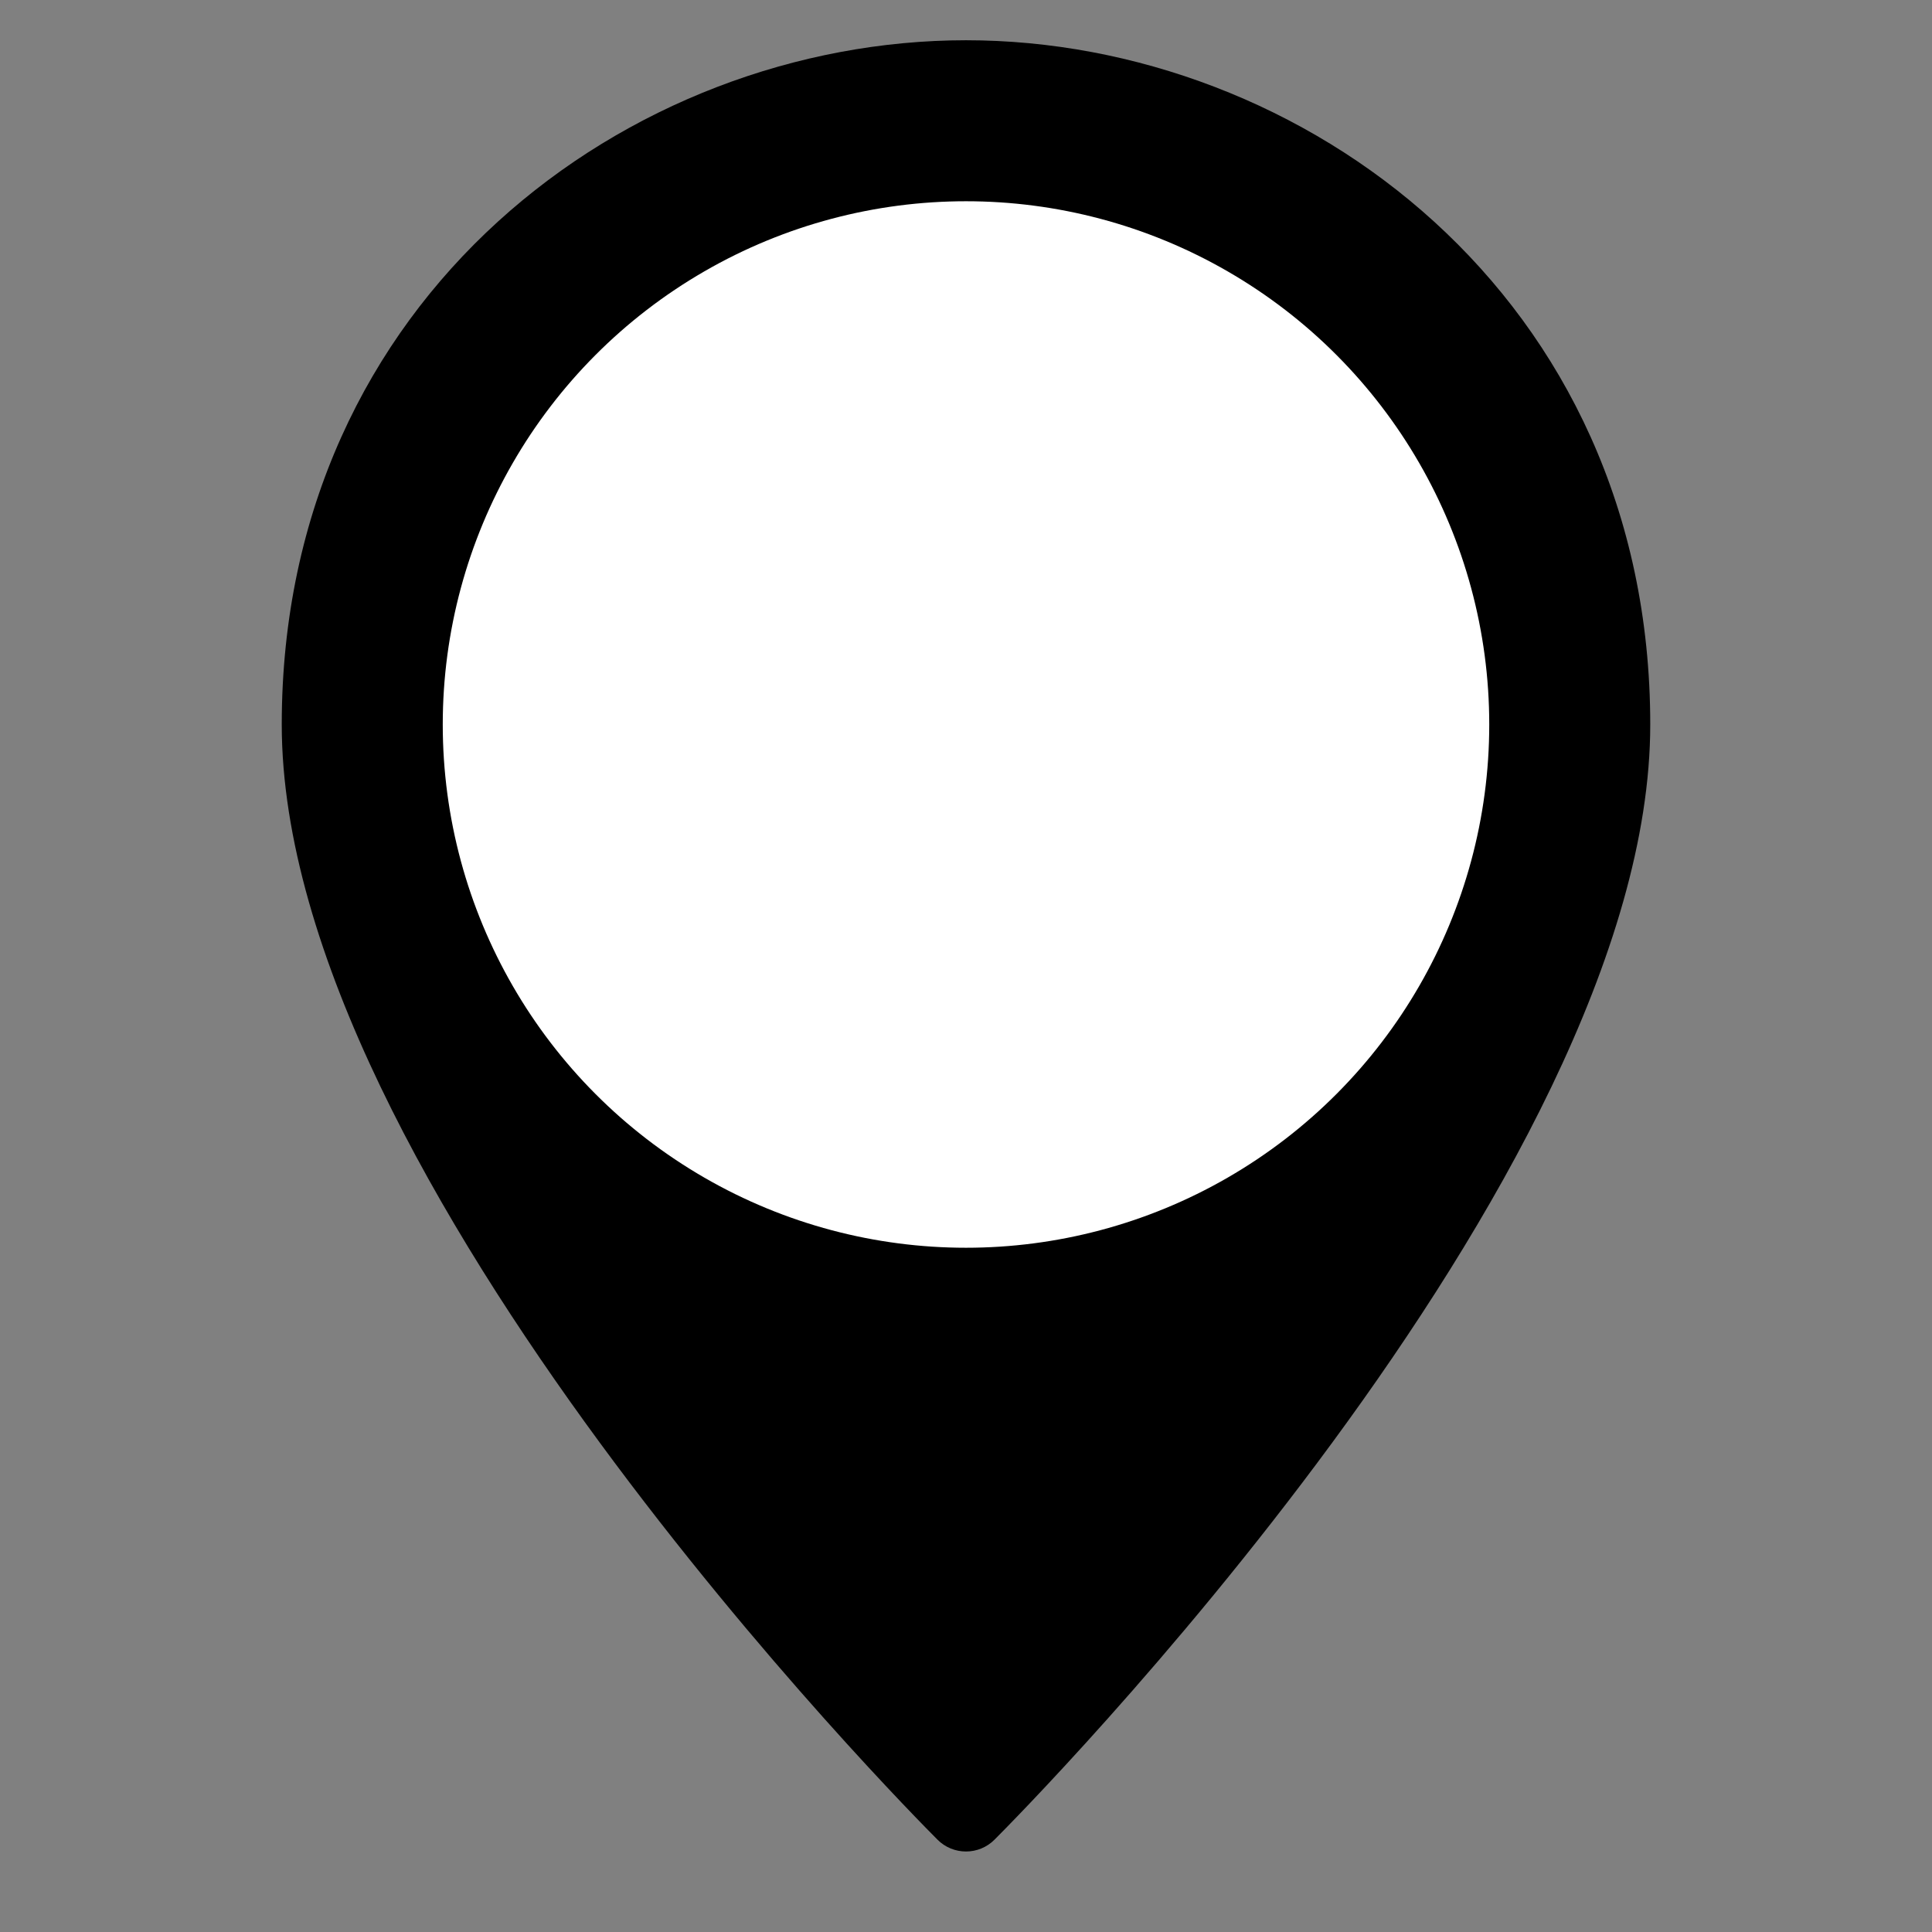
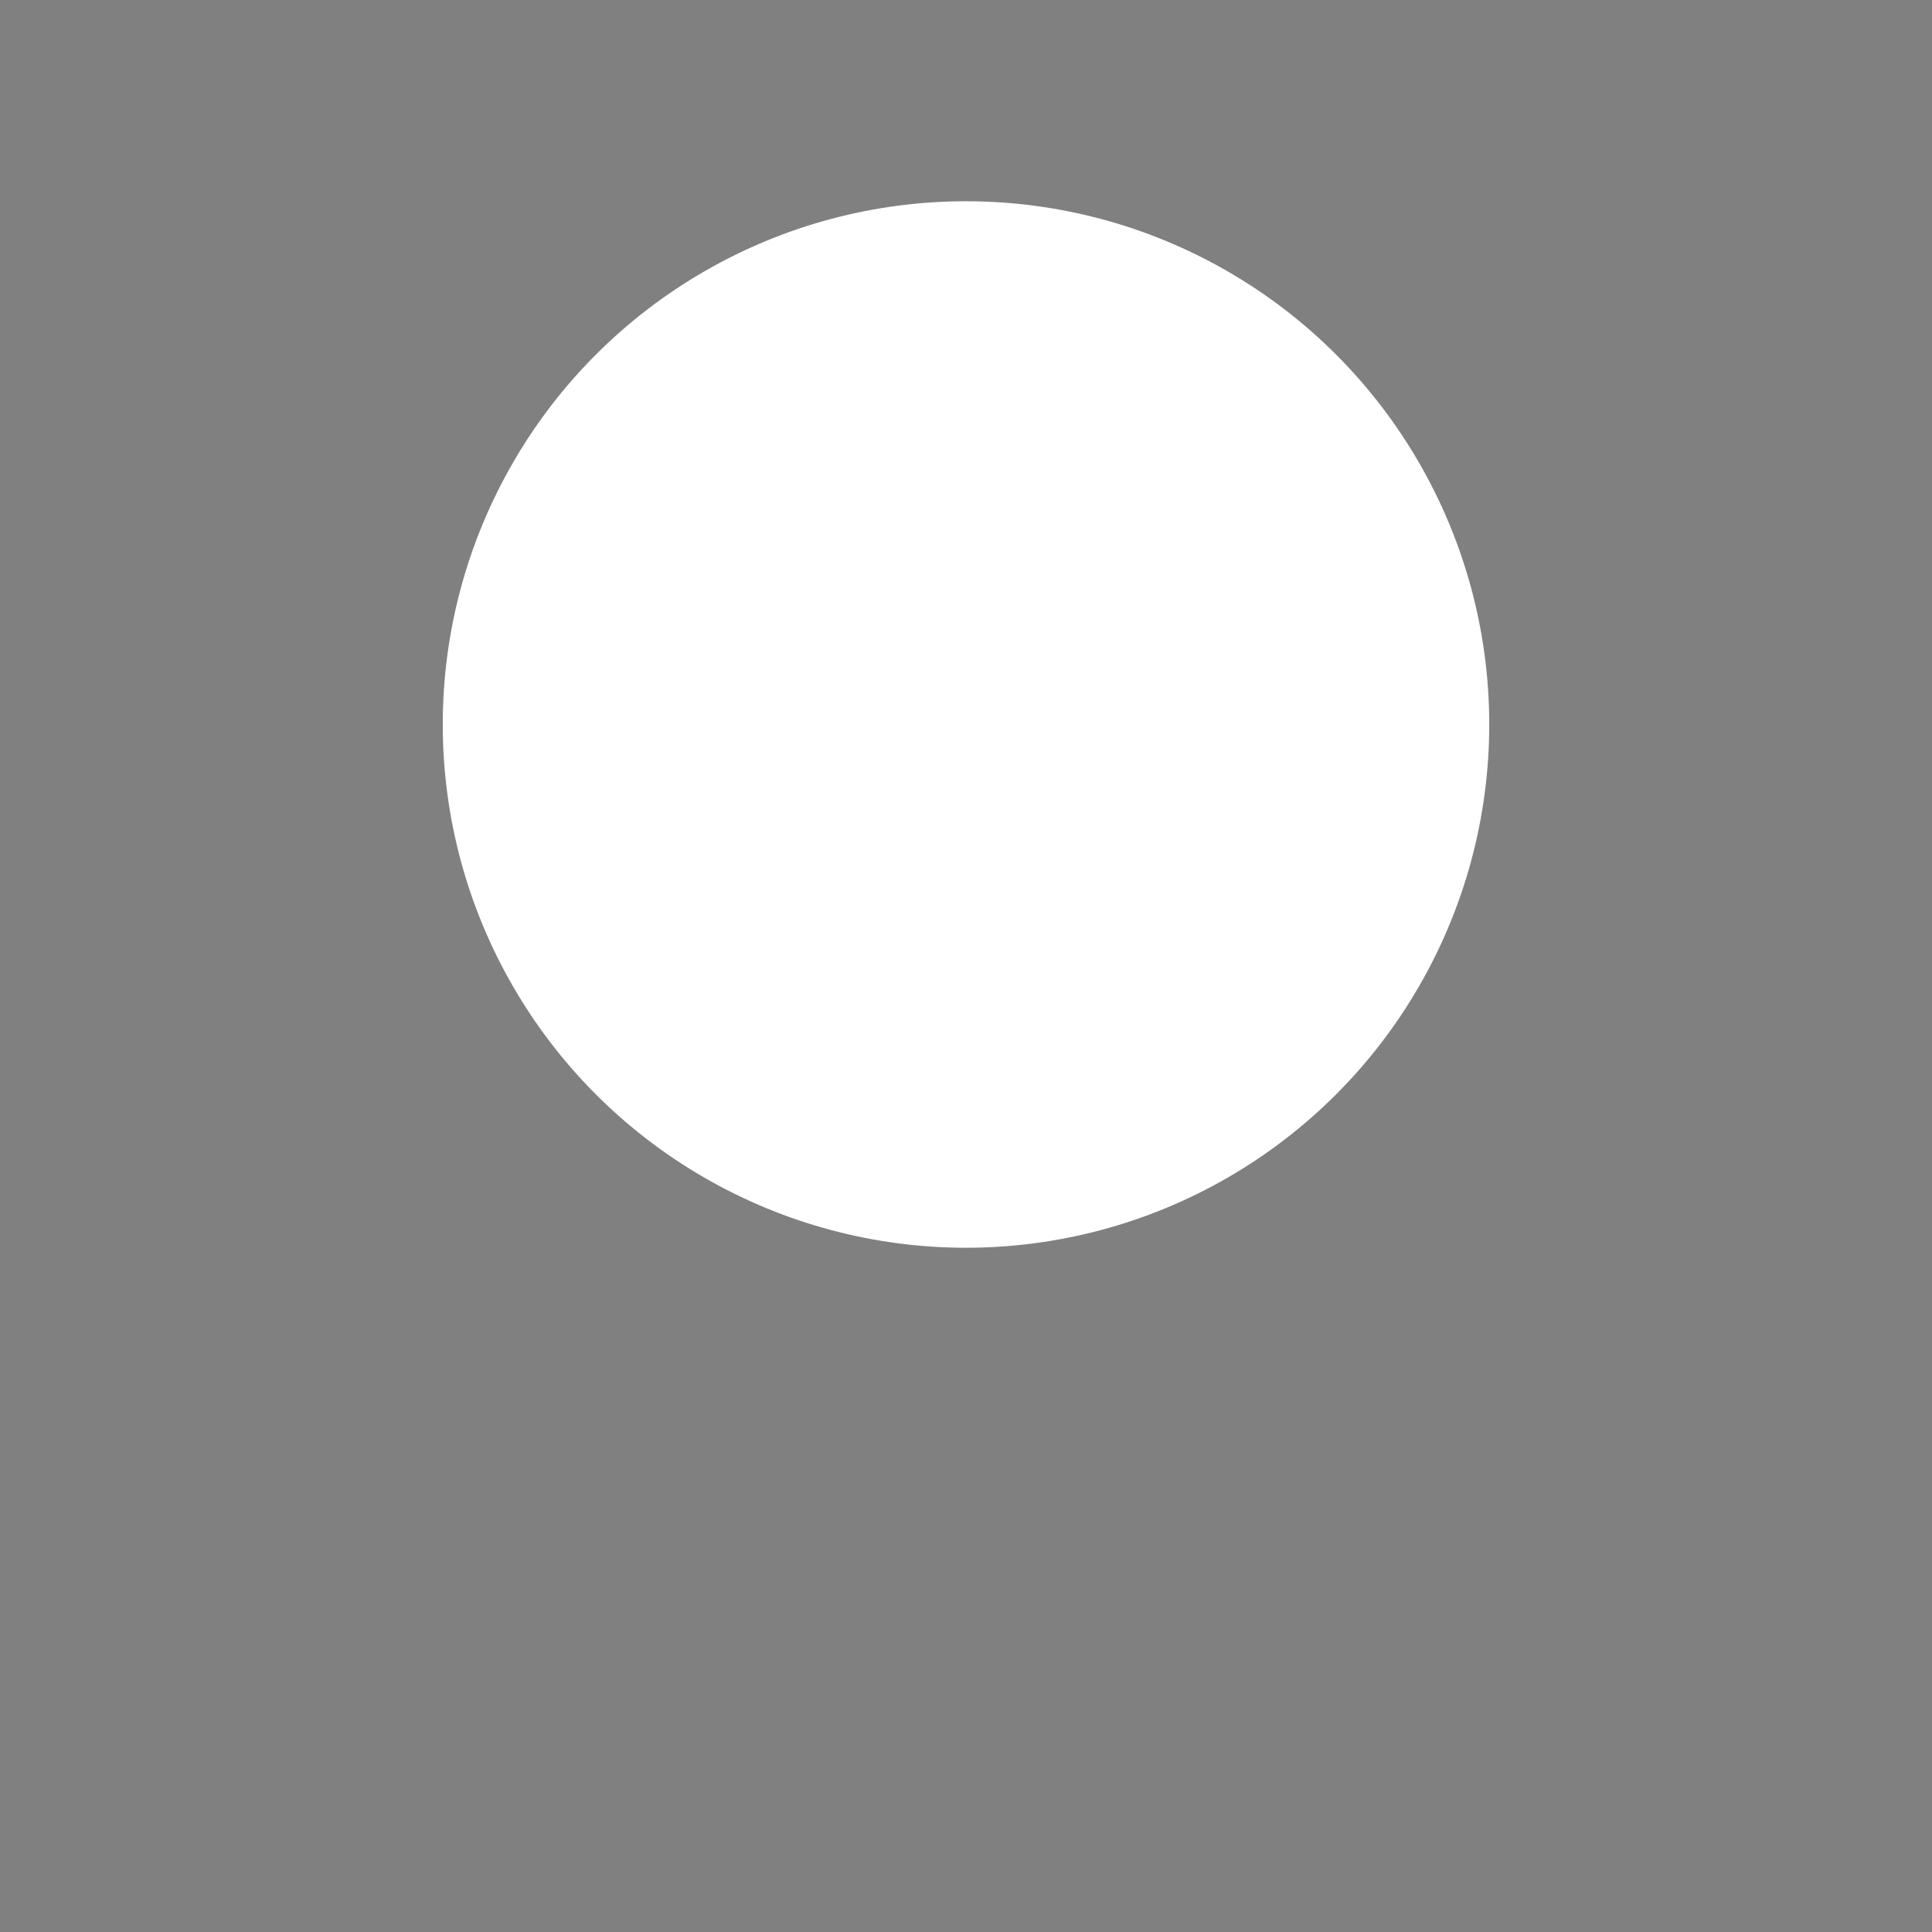
<svg xmlns="http://www.w3.org/2000/svg" width="48" height="48" viewBox="0 0 48 48" fill="none">
  <rect x="0" y="0" width="48" height="48" fill="#808080" stroke="none" />
-   <path d="M24 1C15.644 1 7 7.359 7 18C7 29.285 22.627 45.042 23.293 45.707C23.48 45.895 23.735 46 24 46C24.265 46 24.52 45.895 24.707 45.707C25.373 45.042 41 29.285 41 18C41 7.359 32.356 1 24 1ZM24 24C20.691 24 18 21.309 18 18C18 14.691 20.691 12 24 12C27.309 12 30 14.691 30 18C30 21.309 27.309 24 24 24Z" fill="#000" />
  <circle cx="24" cy="18" r="13" fill="white" />
</svg>